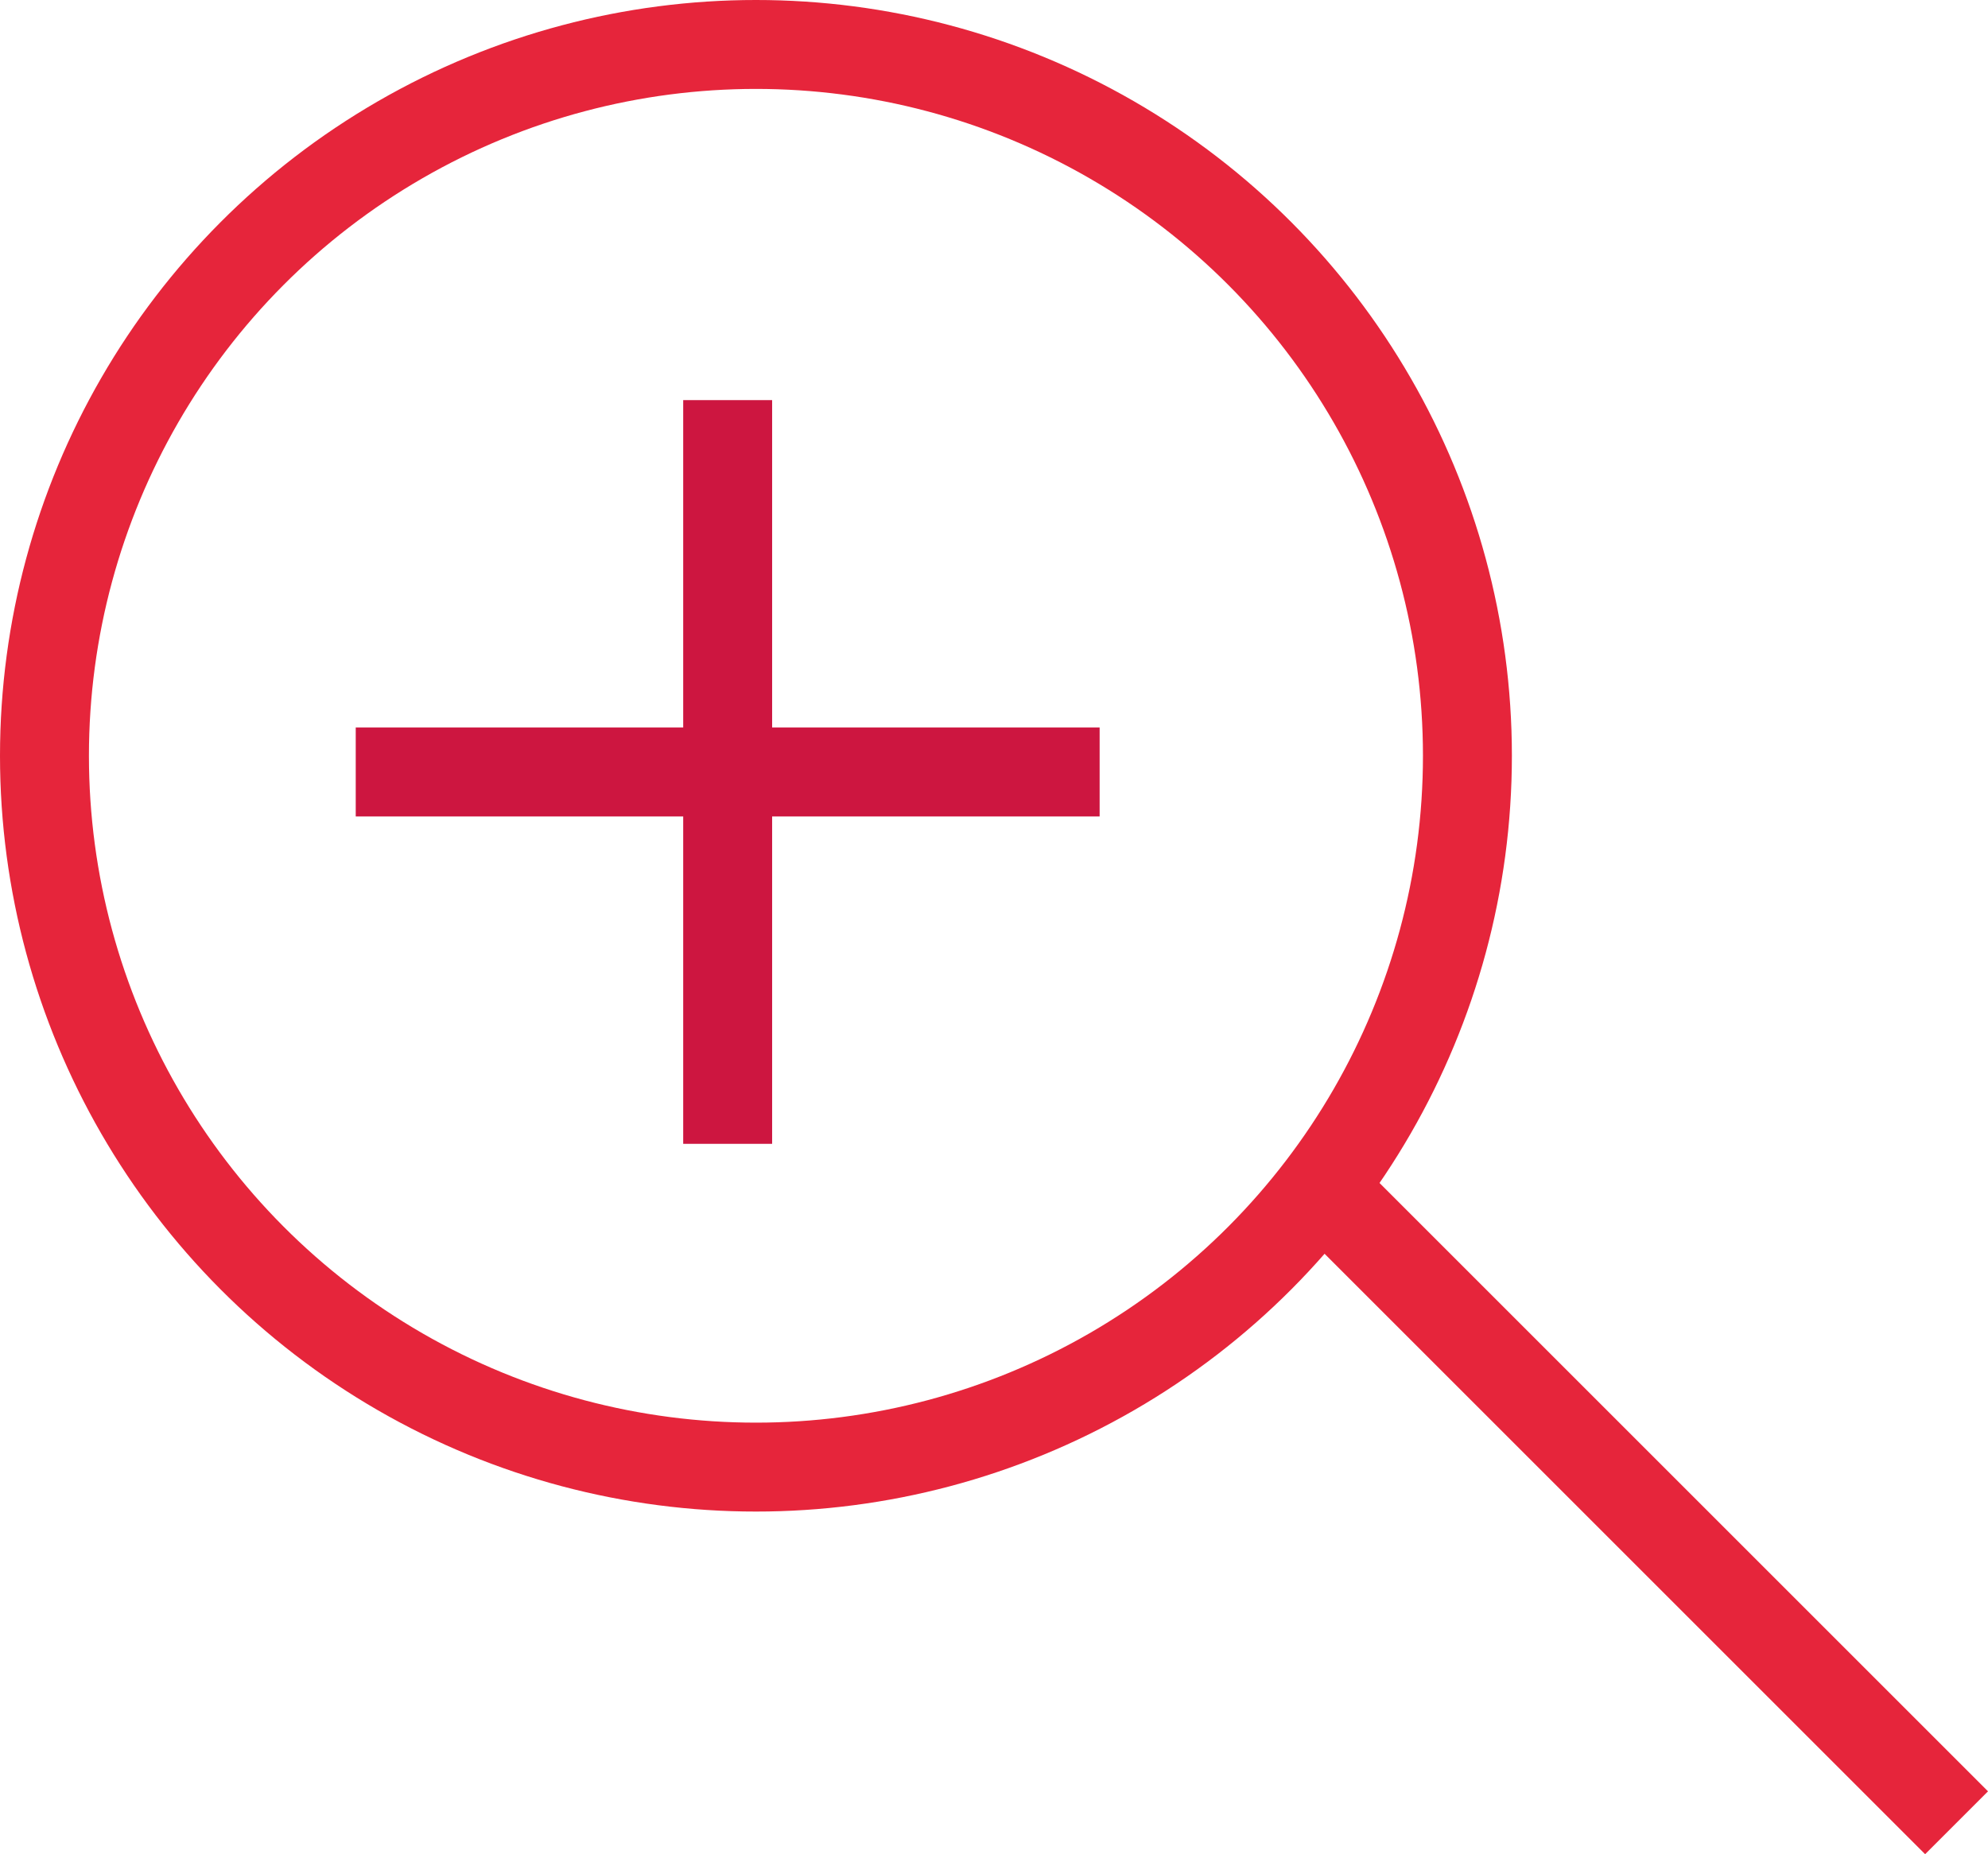
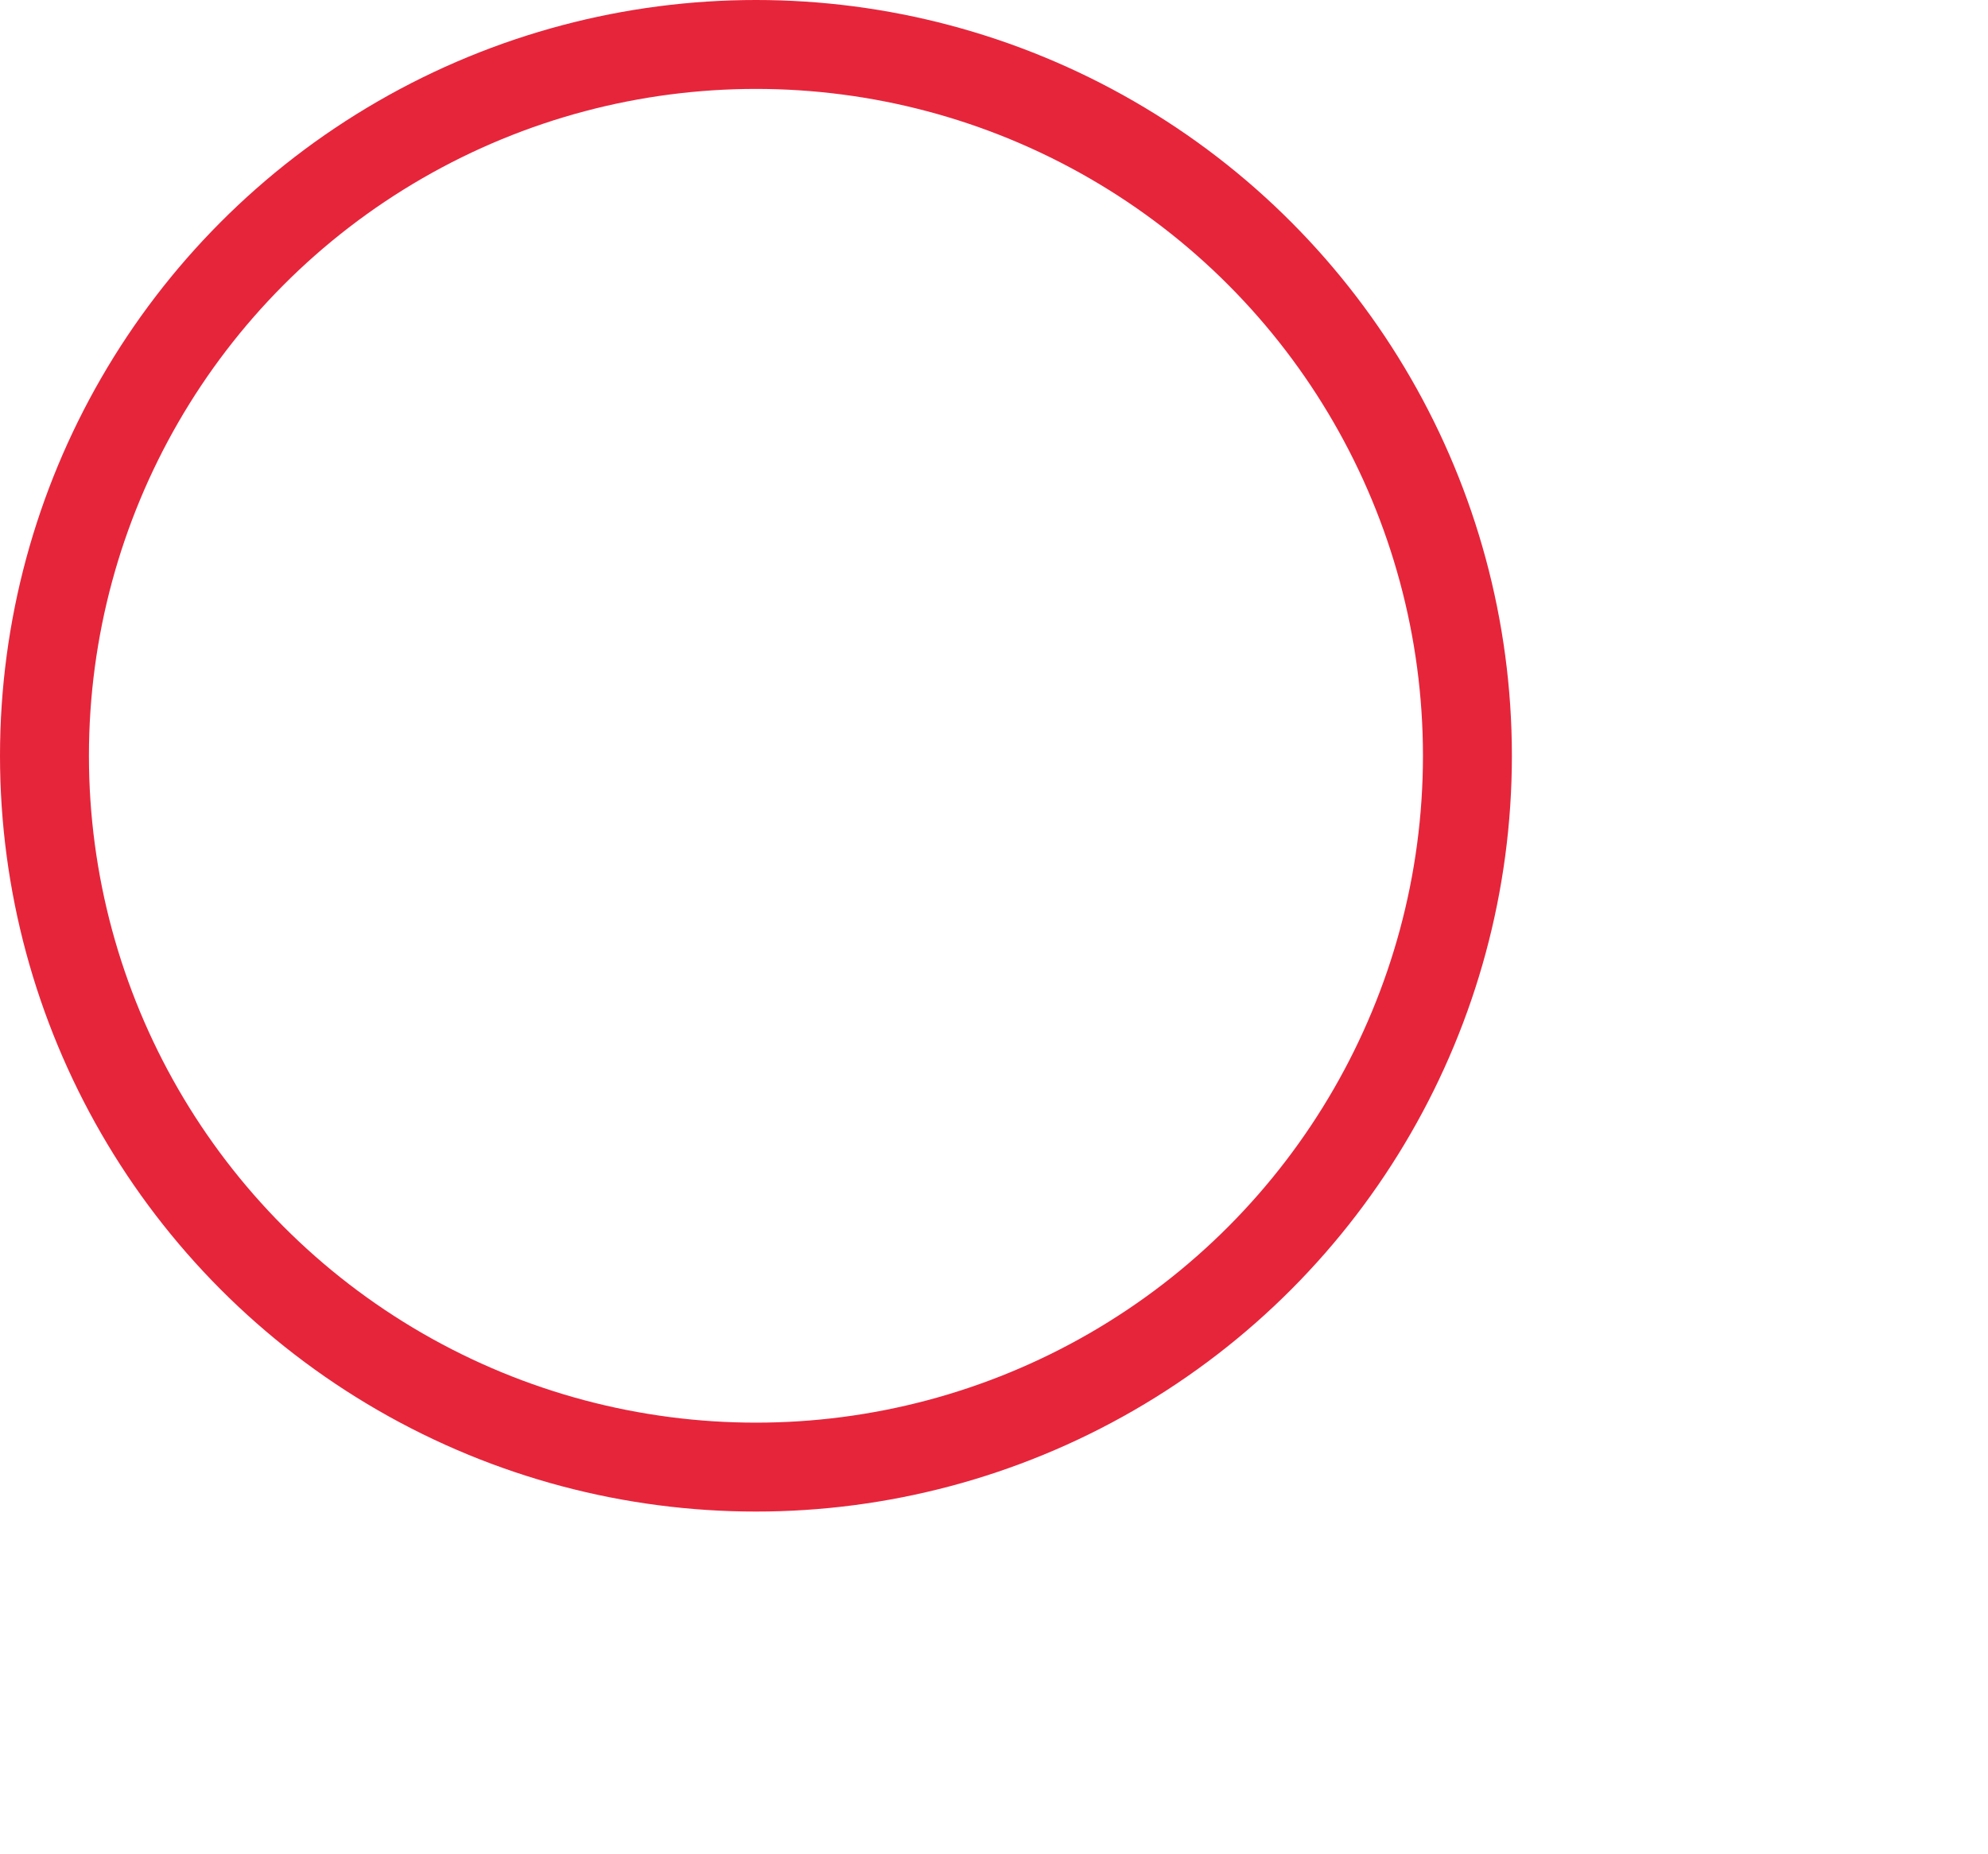
<svg xmlns="http://www.w3.org/2000/svg" width="44.707" height="41.707" viewBox="0 0 44.707 41.707">
  <g id="Grupo_8930" data-name="Grupo 8930" transform="translate(-943 -1620)">
    <g id="Grupo_8918" data-name="Grupo 8918" transform="translate(-648.5 -178.5)">
-       <line id="Línea_336" data-name="Línea 336" x2="16.729" transform="translate(1599.5 1815.864)" fill="none" stroke="#cd1640" stroke-width="2" />
-       <line id="Línea_337" data-name="Línea 337" x2="16.729" transform="translate(1607.864 1807.5) rotate(90)" fill="none" stroke="#cd1640" stroke-width="2" />
-     </g>
+       </g>
    <g id="Elipse_33" data-name="Elipse 33" transform="translate(943 1620)" fill="none" stroke="#e6253b" stroke-width="2">
-       <circle cx="17" cy="17" r="17" stroke="none" />
      <circle cx="17" cy="17" r="16" fill="none" />
    </g>
-     <line id="Línea_346" data-name="Línea 346" x2="14" y2="14" transform="translate(973 1647)" fill="none" stroke="#e6253b" stroke-width="2" />
  </g>
</svg>